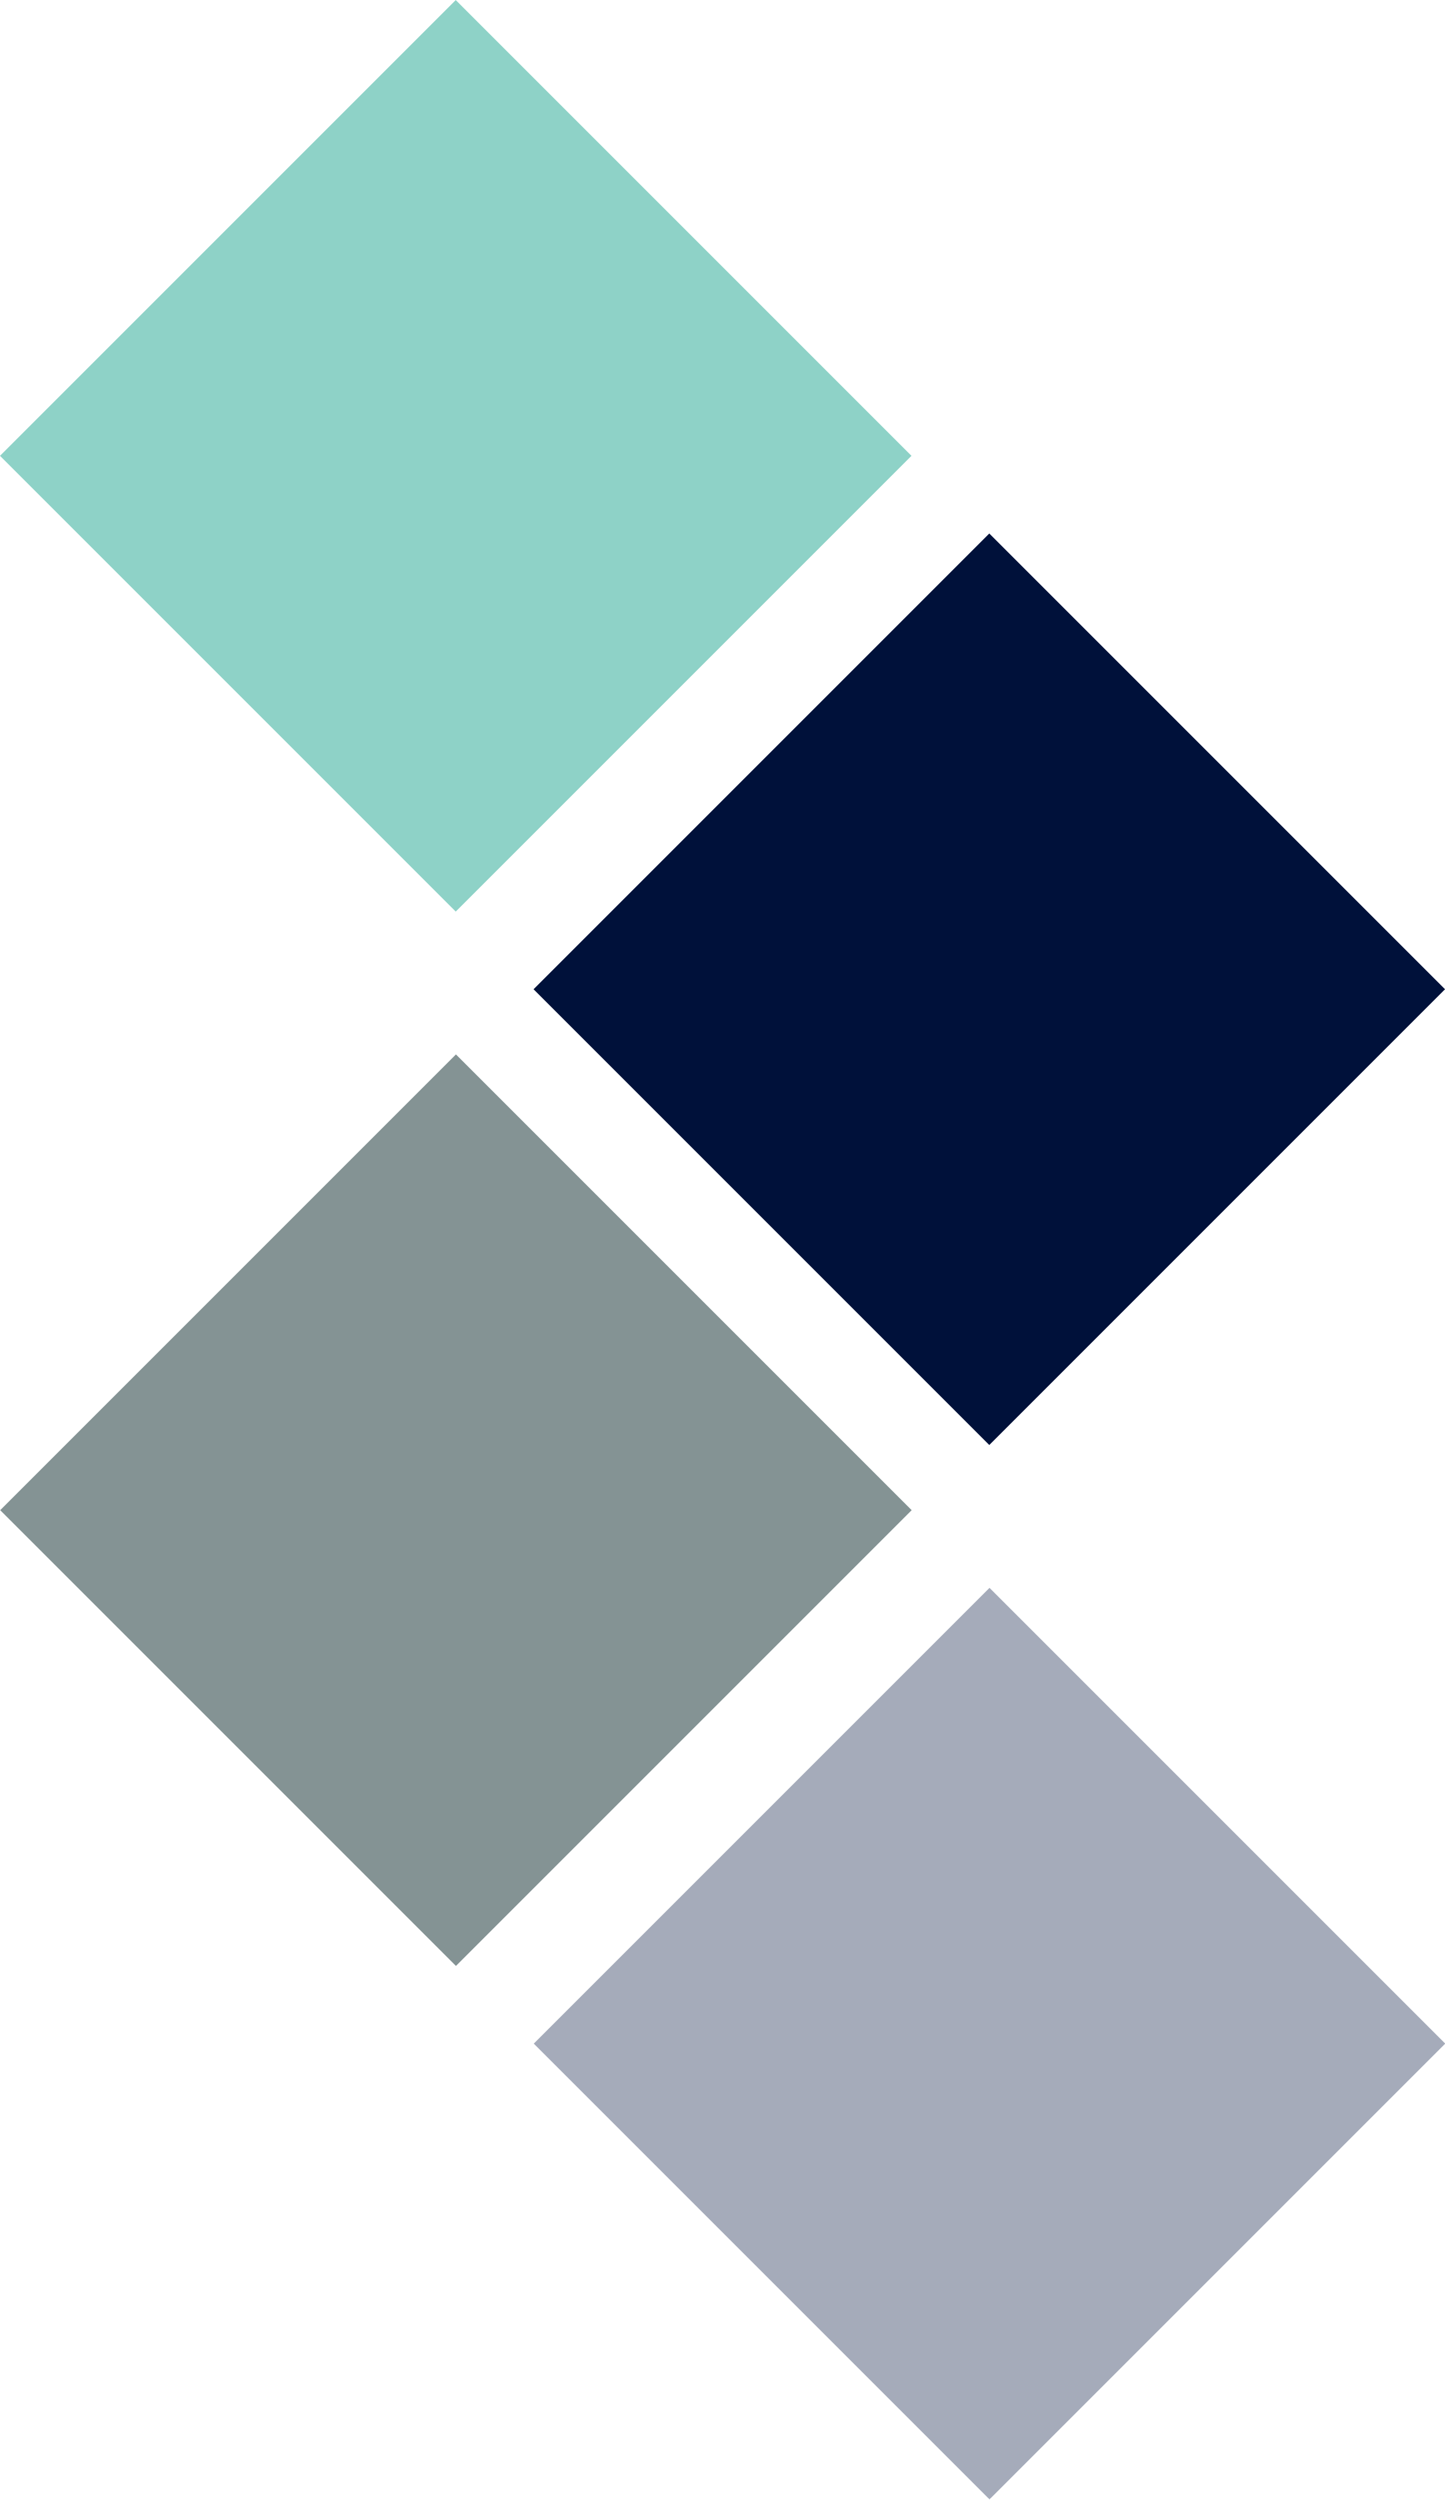
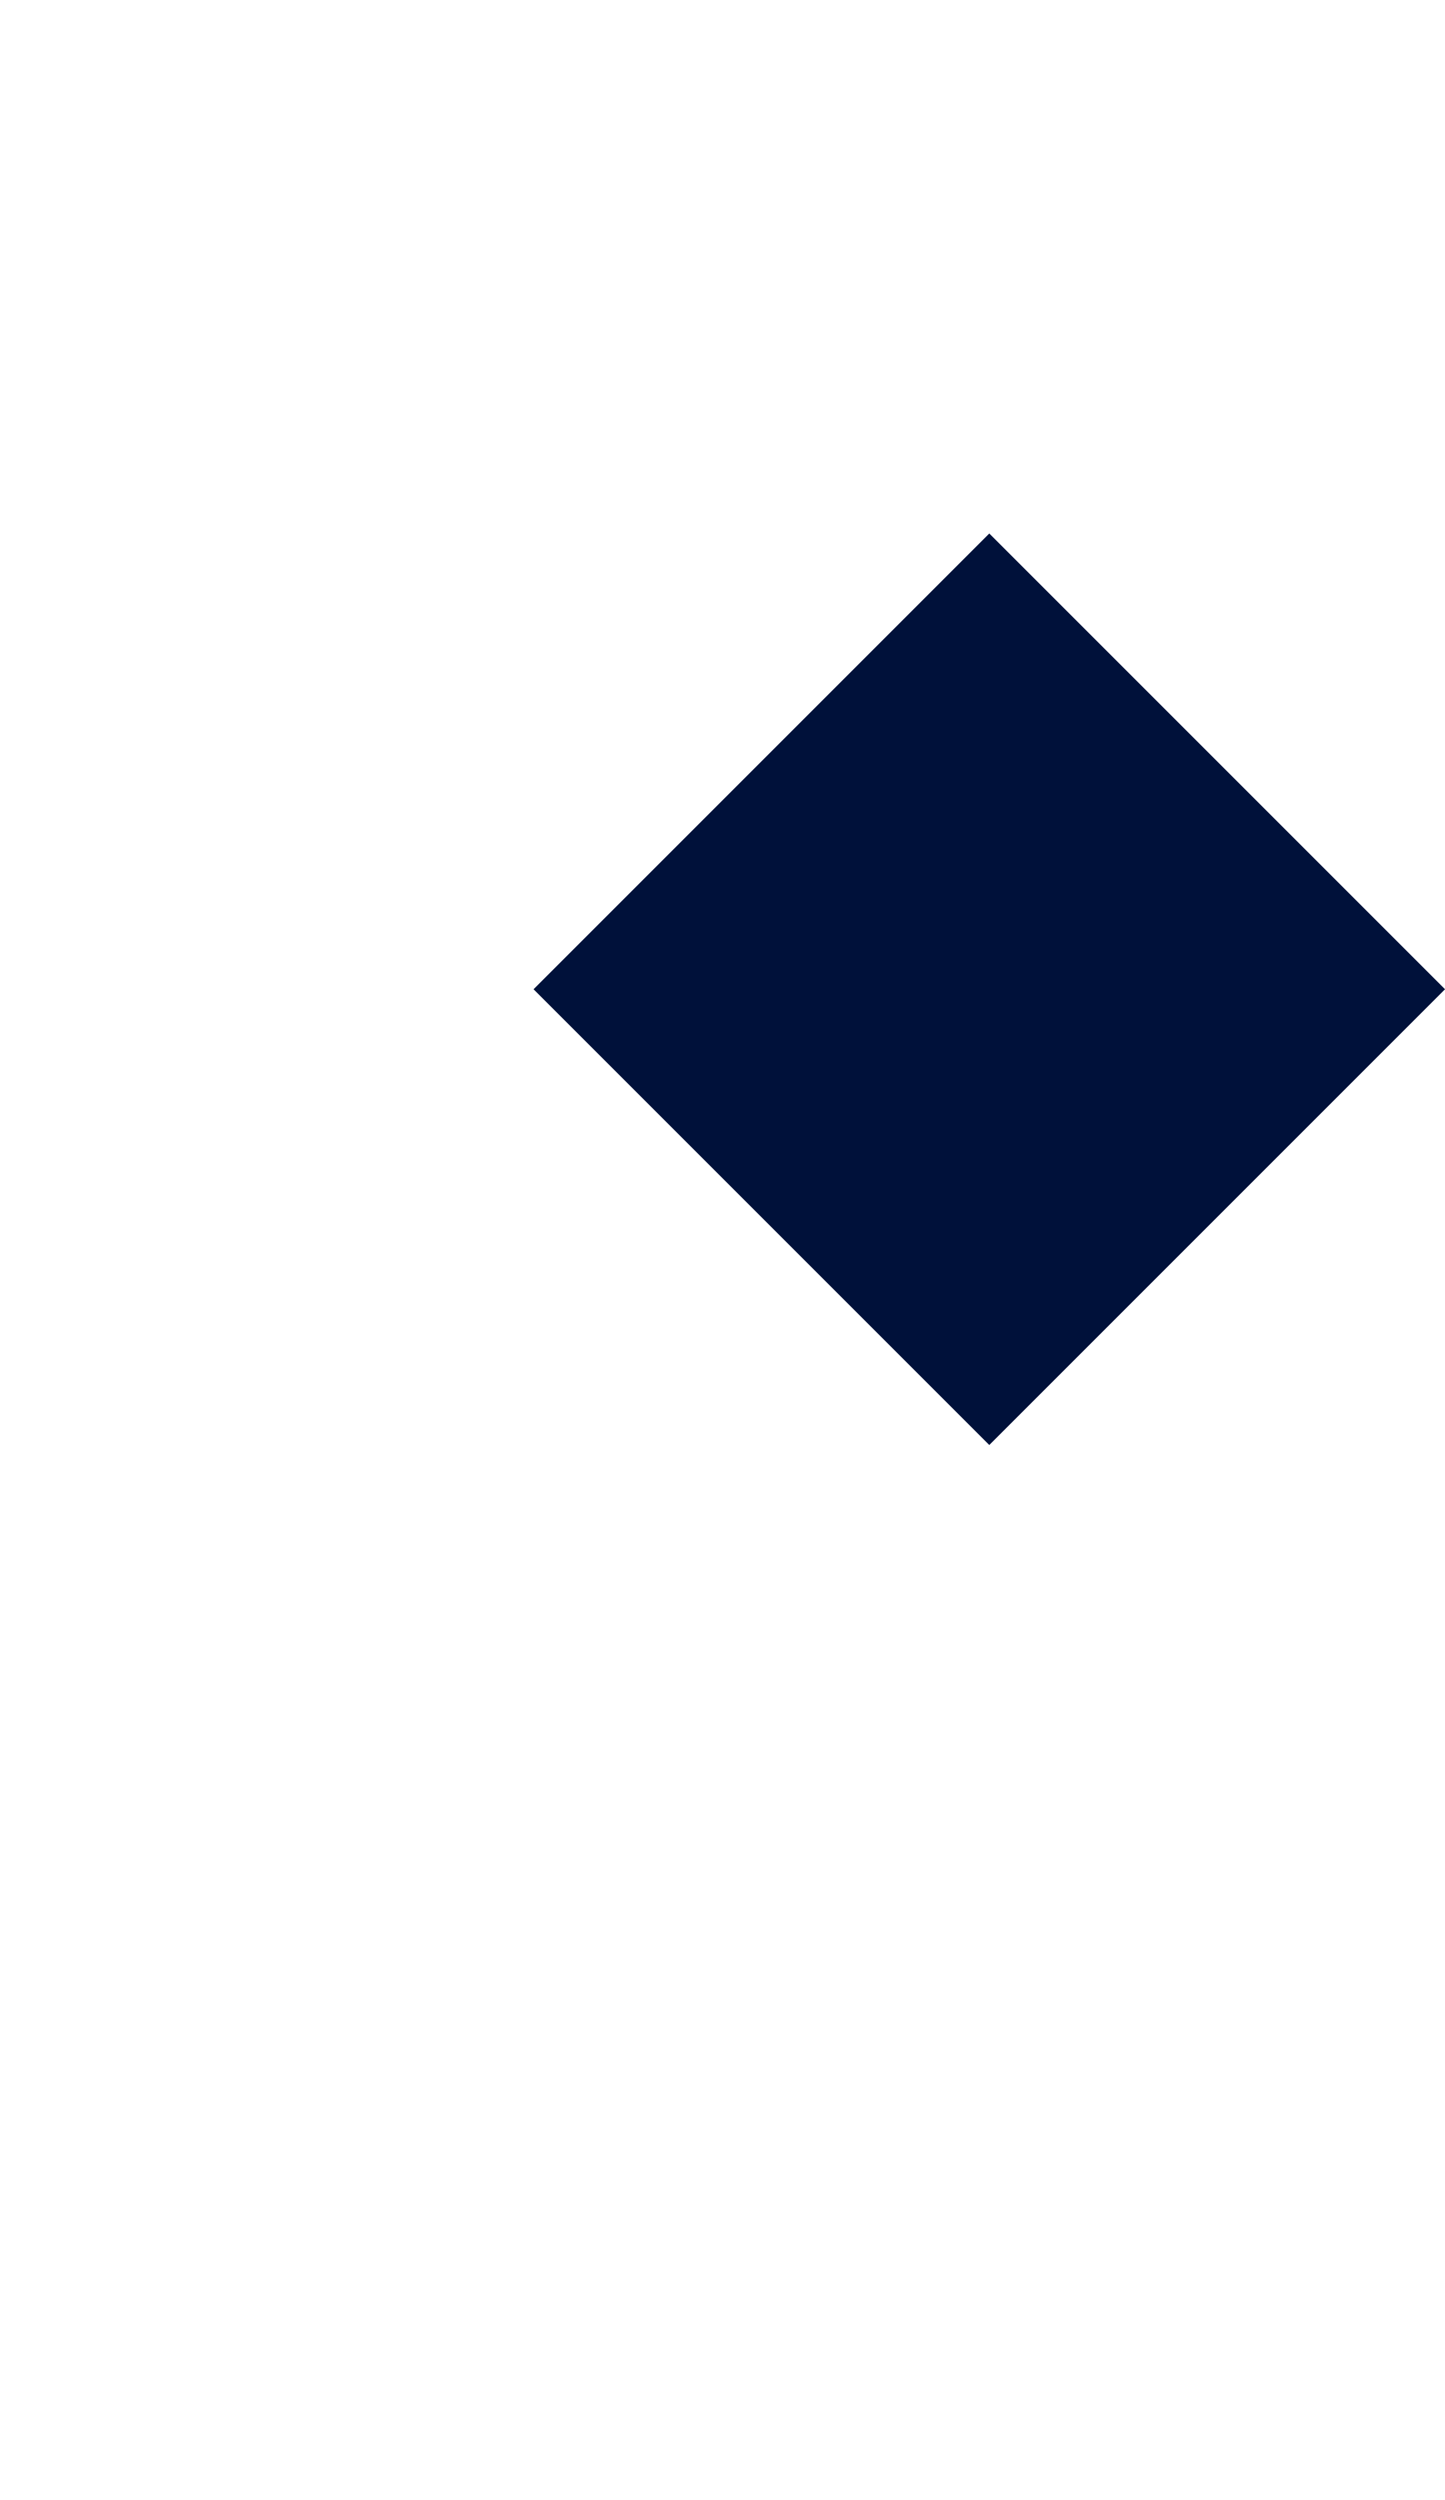
<svg xmlns="http://www.w3.org/2000/svg" id="Layer_1" x="0px" y="0px" viewBox="0 0 649.2 1123" style="enable-background:new 0 0 649.2 1123;" xml:space="preserve">
  <style type="text/css">	.st0{fill:#8ED2C7;}	.st1{fill:#00113A;}	.st2{fill:#849394;}	.st3{fill:#A5ABBA;}</style>
  <g>
-     <rect x="60" y="60" transform="matrix(0.707 0.707 -0.707 0.707 204.752 -84.811)" class="st0" width="289.6" height="289.6" />
    <rect x="299.7" y="299.7" transform="matrix(0.707 0.707 -0.707 0.707 444.462 -184.102)" class="st1" width="289.6" height="289.6" />
-     <rect x="60" y="533.7" transform="matrix(0.707 0.707 -0.707 0.707 539.752 53.95)" class="st2" width="289.6" height="289.6" />
-     <rect x="299.7" y="773.4" transform="matrix(0.707 0.707 -0.707 0.707 779.462 -45.34)" class="st3" width="289.6" height="289.6" />
  </g>
</svg>